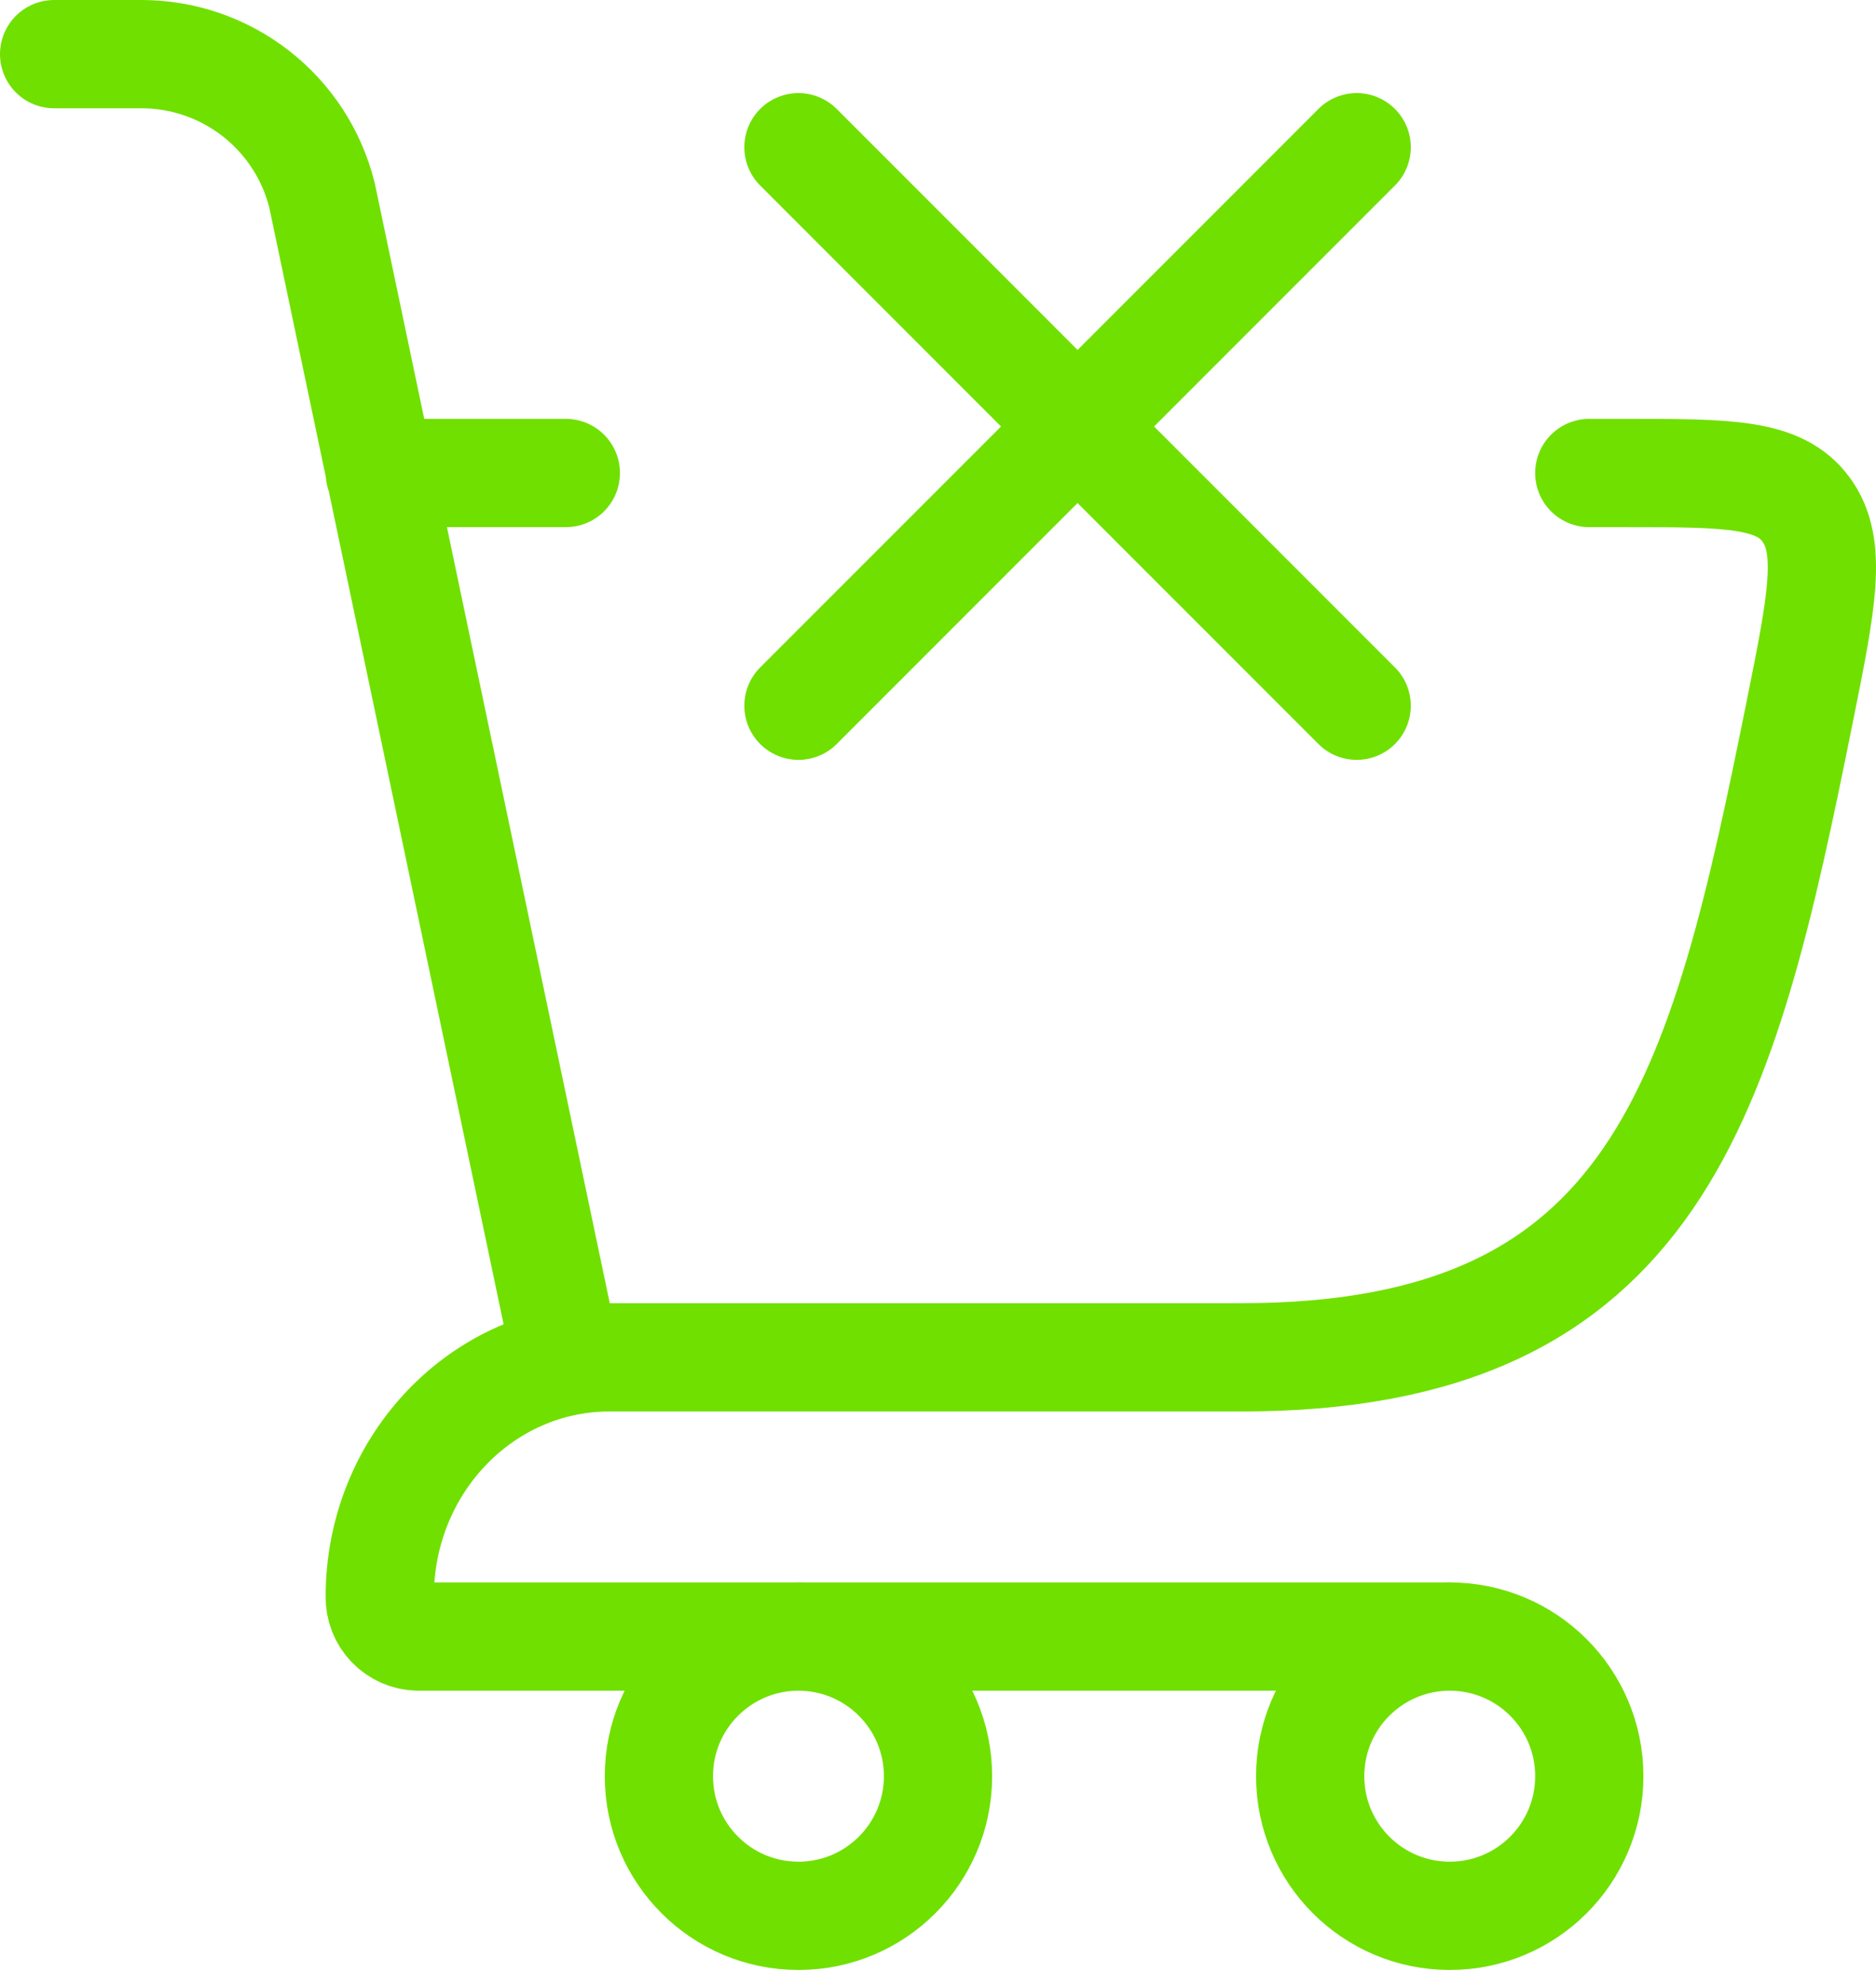
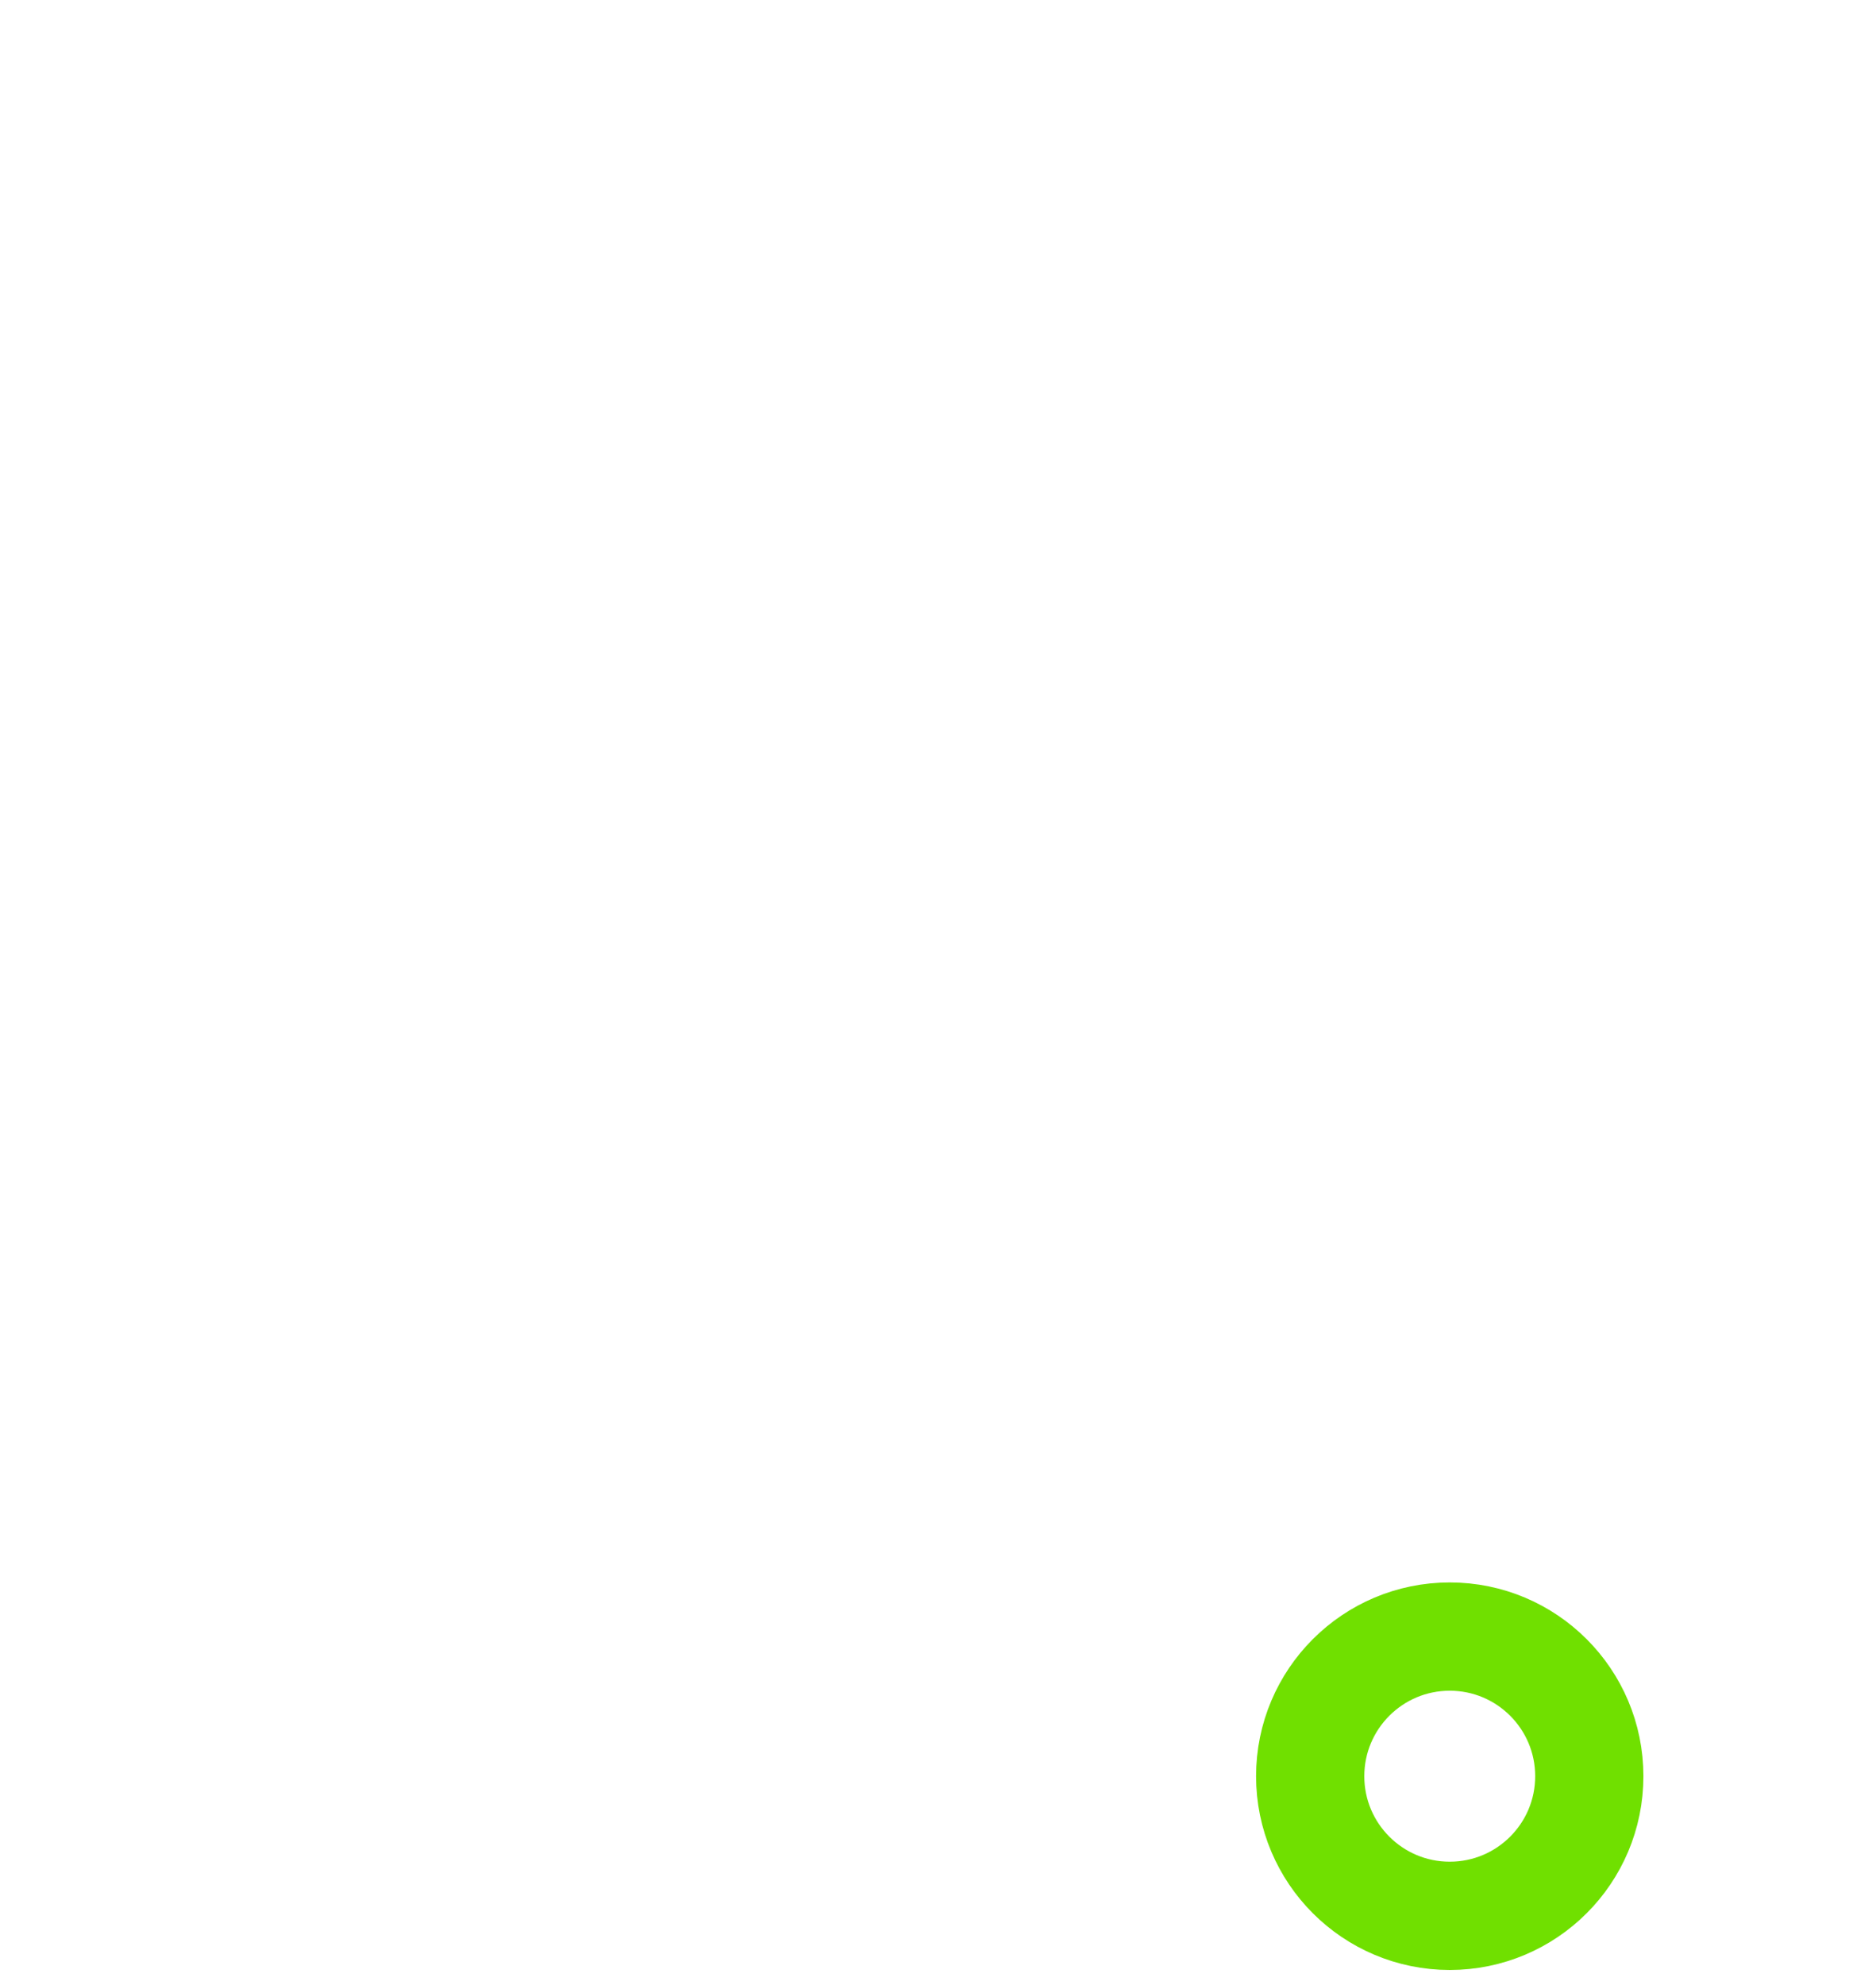
<svg xmlns="http://www.w3.org/2000/svg" width="104" height="110" viewBox="0 0 104 110" fill="none">
-   <path d="M88.105 26.21H90.138C95.816 26.21 98.653 26.21 100.134 28.248C101.614 30.285 101 33.344 99.767 39.466C95.497 60.665 91.979 75.211 68.83 75.211H31.368L17.85 10.814C17.292 8.582 16.004 6.601 14.191 5.185C12.378 3.77 10.144 3 7.843 3H3M21.053 26.21H31.368M44.263 8.158L59.737 23.632M59.737 23.632L75.211 39.105M59.737 23.632L44.263 39.105M59.737 23.632L75.211 8.158M35.907 75.211H33.788C26.752 75.211 21.053 81.147 21.053 88.472C21.047 88.756 21.096 89.039 21.2 89.304C21.303 89.569 21.457 89.812 21.654 90.017C21.851 90.223 22.087 90.387 22.347 90.502C22.608 90.616 22.888 90.678 23.172 90.684H80.368" stroke="#70E000" stroke-width="6" stroke-linecap="round" stroke-linejoin="round" />
-   <path d="M44.264 106.158C48.537 106.158 52.001 102.694 52.001 98.421C52.001 94.148 48.537 90.684 44.264 90.684C39.991 90.684 36.527 94.148 36.527 98.421C36.527 102.694 39.991 106.158 44.264 106.158Z" stroke="#70E000" stroke-width="6" stroke-linecap="round" stroke-linejoin="round" />
  <path d="M80.37 106.158C84.643 106.158 88.106 102.694 88.106 98.421C88.106 94.148 84.643 90.684 80.37 90.684C76.097 90.684 72.633 94.148 72.633 98.421C72.633 102.694 76.097 106.158 80.37 106.158Z" stroke="#70E000" stroke-width="6" stroke-linecap="round" stroke-linejoin="round" />
</svg>